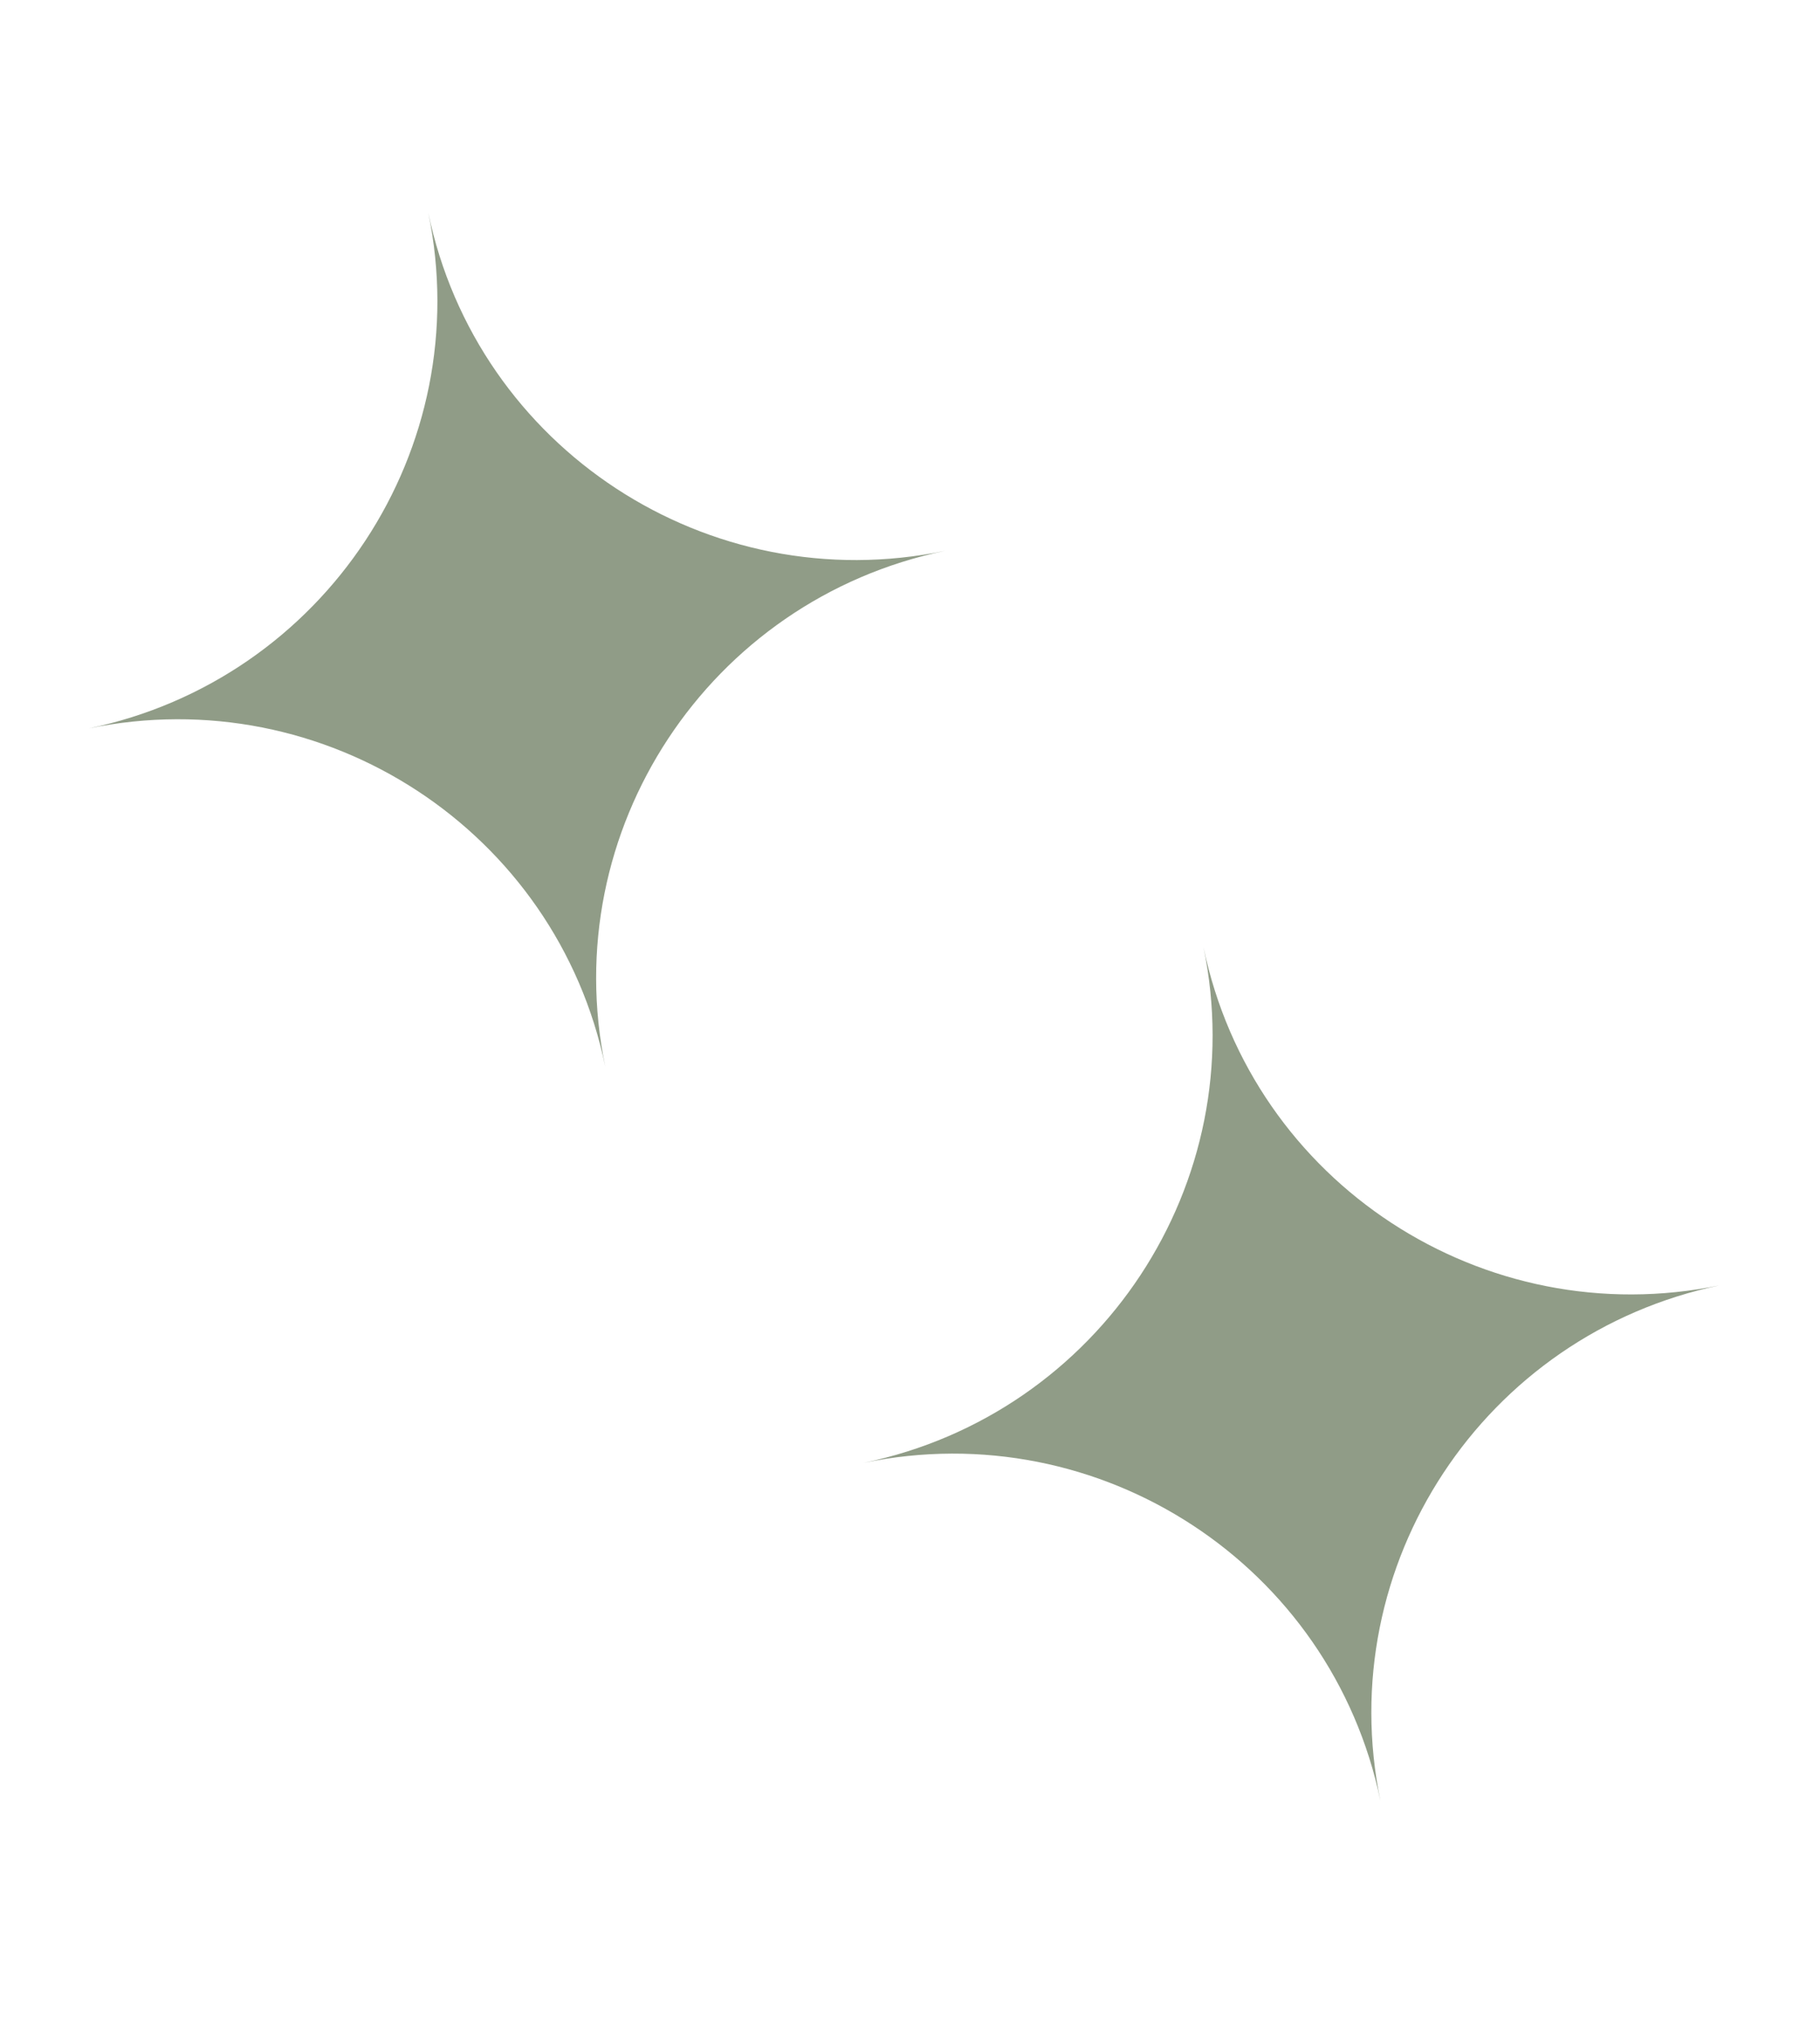
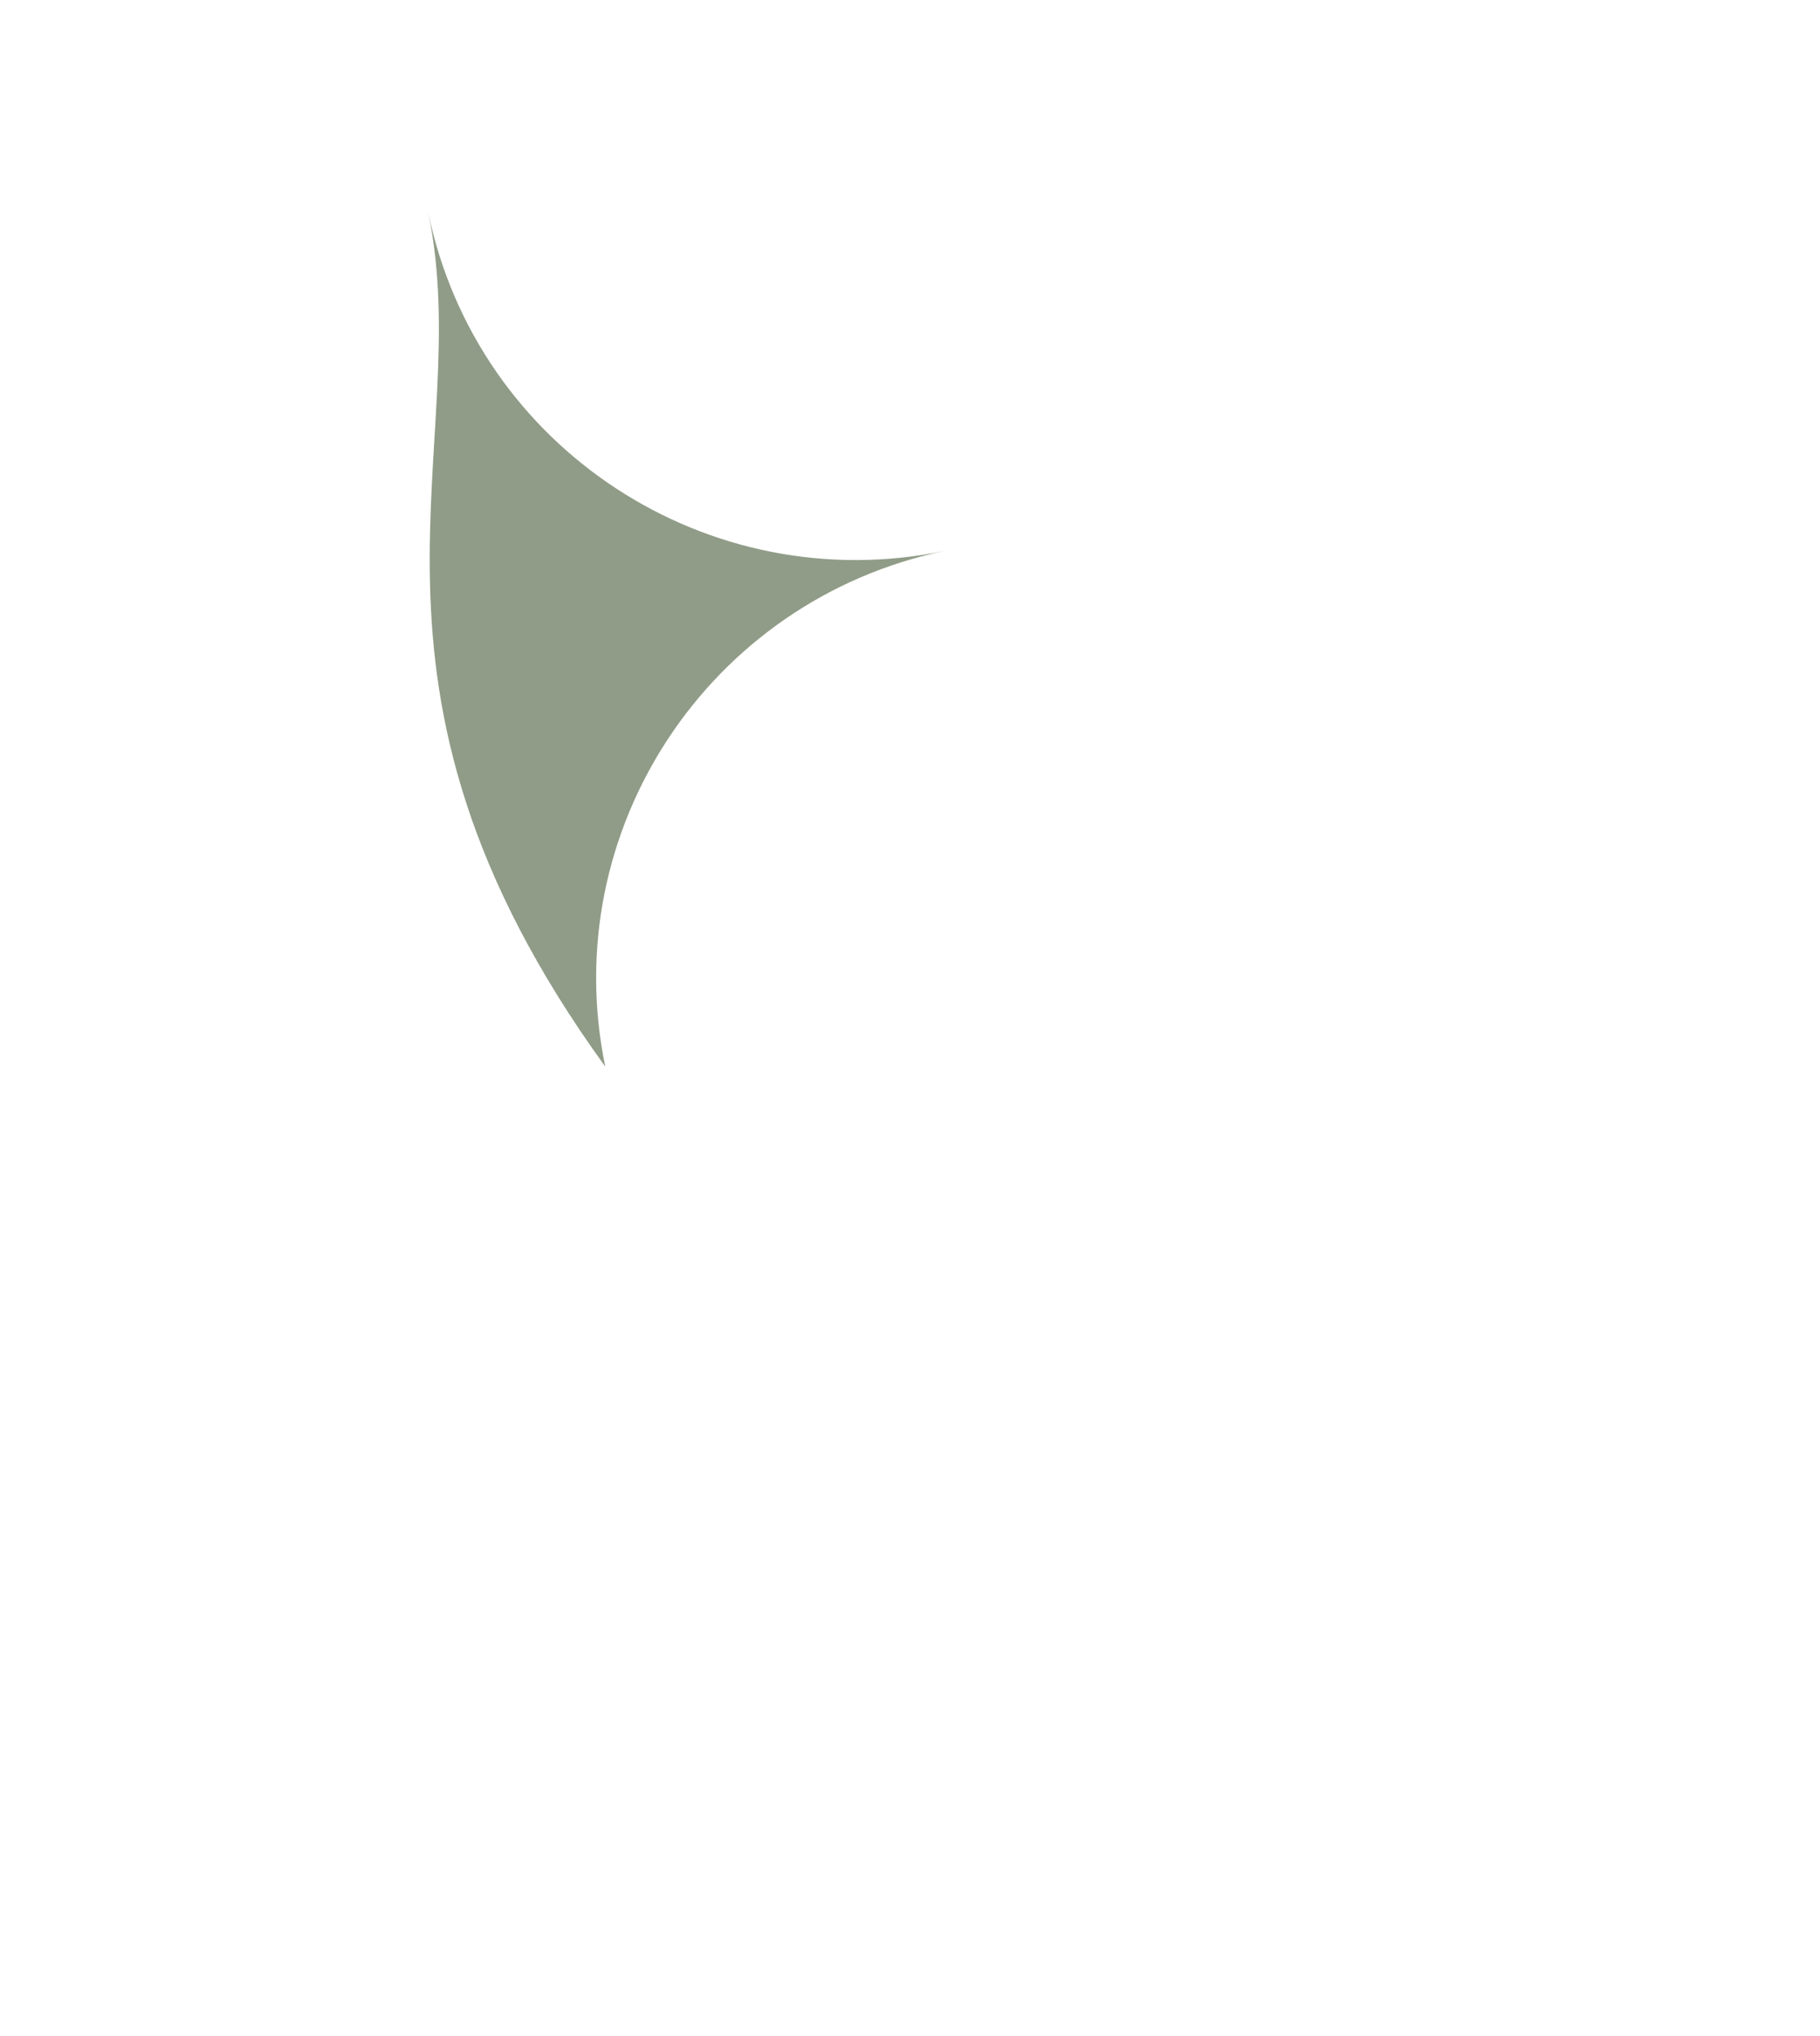
<svg xmlns="http://www.w3.org/2000/svg" width="76" height="85" viewBox="0 0 76 85" fill="none">
  <g clip-path="url(#clip0_3127_186)">
-     <path d="M39.463 22.996C29.587 25.044 23.234 34.686 25.275 44.529C23.234 34.686 13.571 28.364 3.696 30.412C13.571 28.364 19.924 18.722 17.884 8.879C19.924 18.722 29.587 25.044 39.463 22.996Z" fill="#909C87" />
-     <path d="M71.834 53.655C61.959 55.702 55.605 65.344 57.646 75.188C55.605 65.344 45.942 59.023 36.067 61.07C45.942 59.023 52.295 49.38 50.255 39.537C52.295 49.38 61.959 55.702 71.834 53.655Z" fill="#909C87" />
+     <path d="M39.463 22.996C29.587 25.044 23.234 34.686 25.275 44.529C13.571 28.364 19.924 18.722 17.884 8.879C19.924 18.722 29.587 25.044 39.463 22.996Z" fill="#909C87" />
  </g>
  <defs>
    <clipPath id="clip0_3127_186">
      <rect width="62" height="73" fill="white" transform="translate(0 12.587) rotate(-11.713)" />
    </clipPath>
  </defs>
</svg>